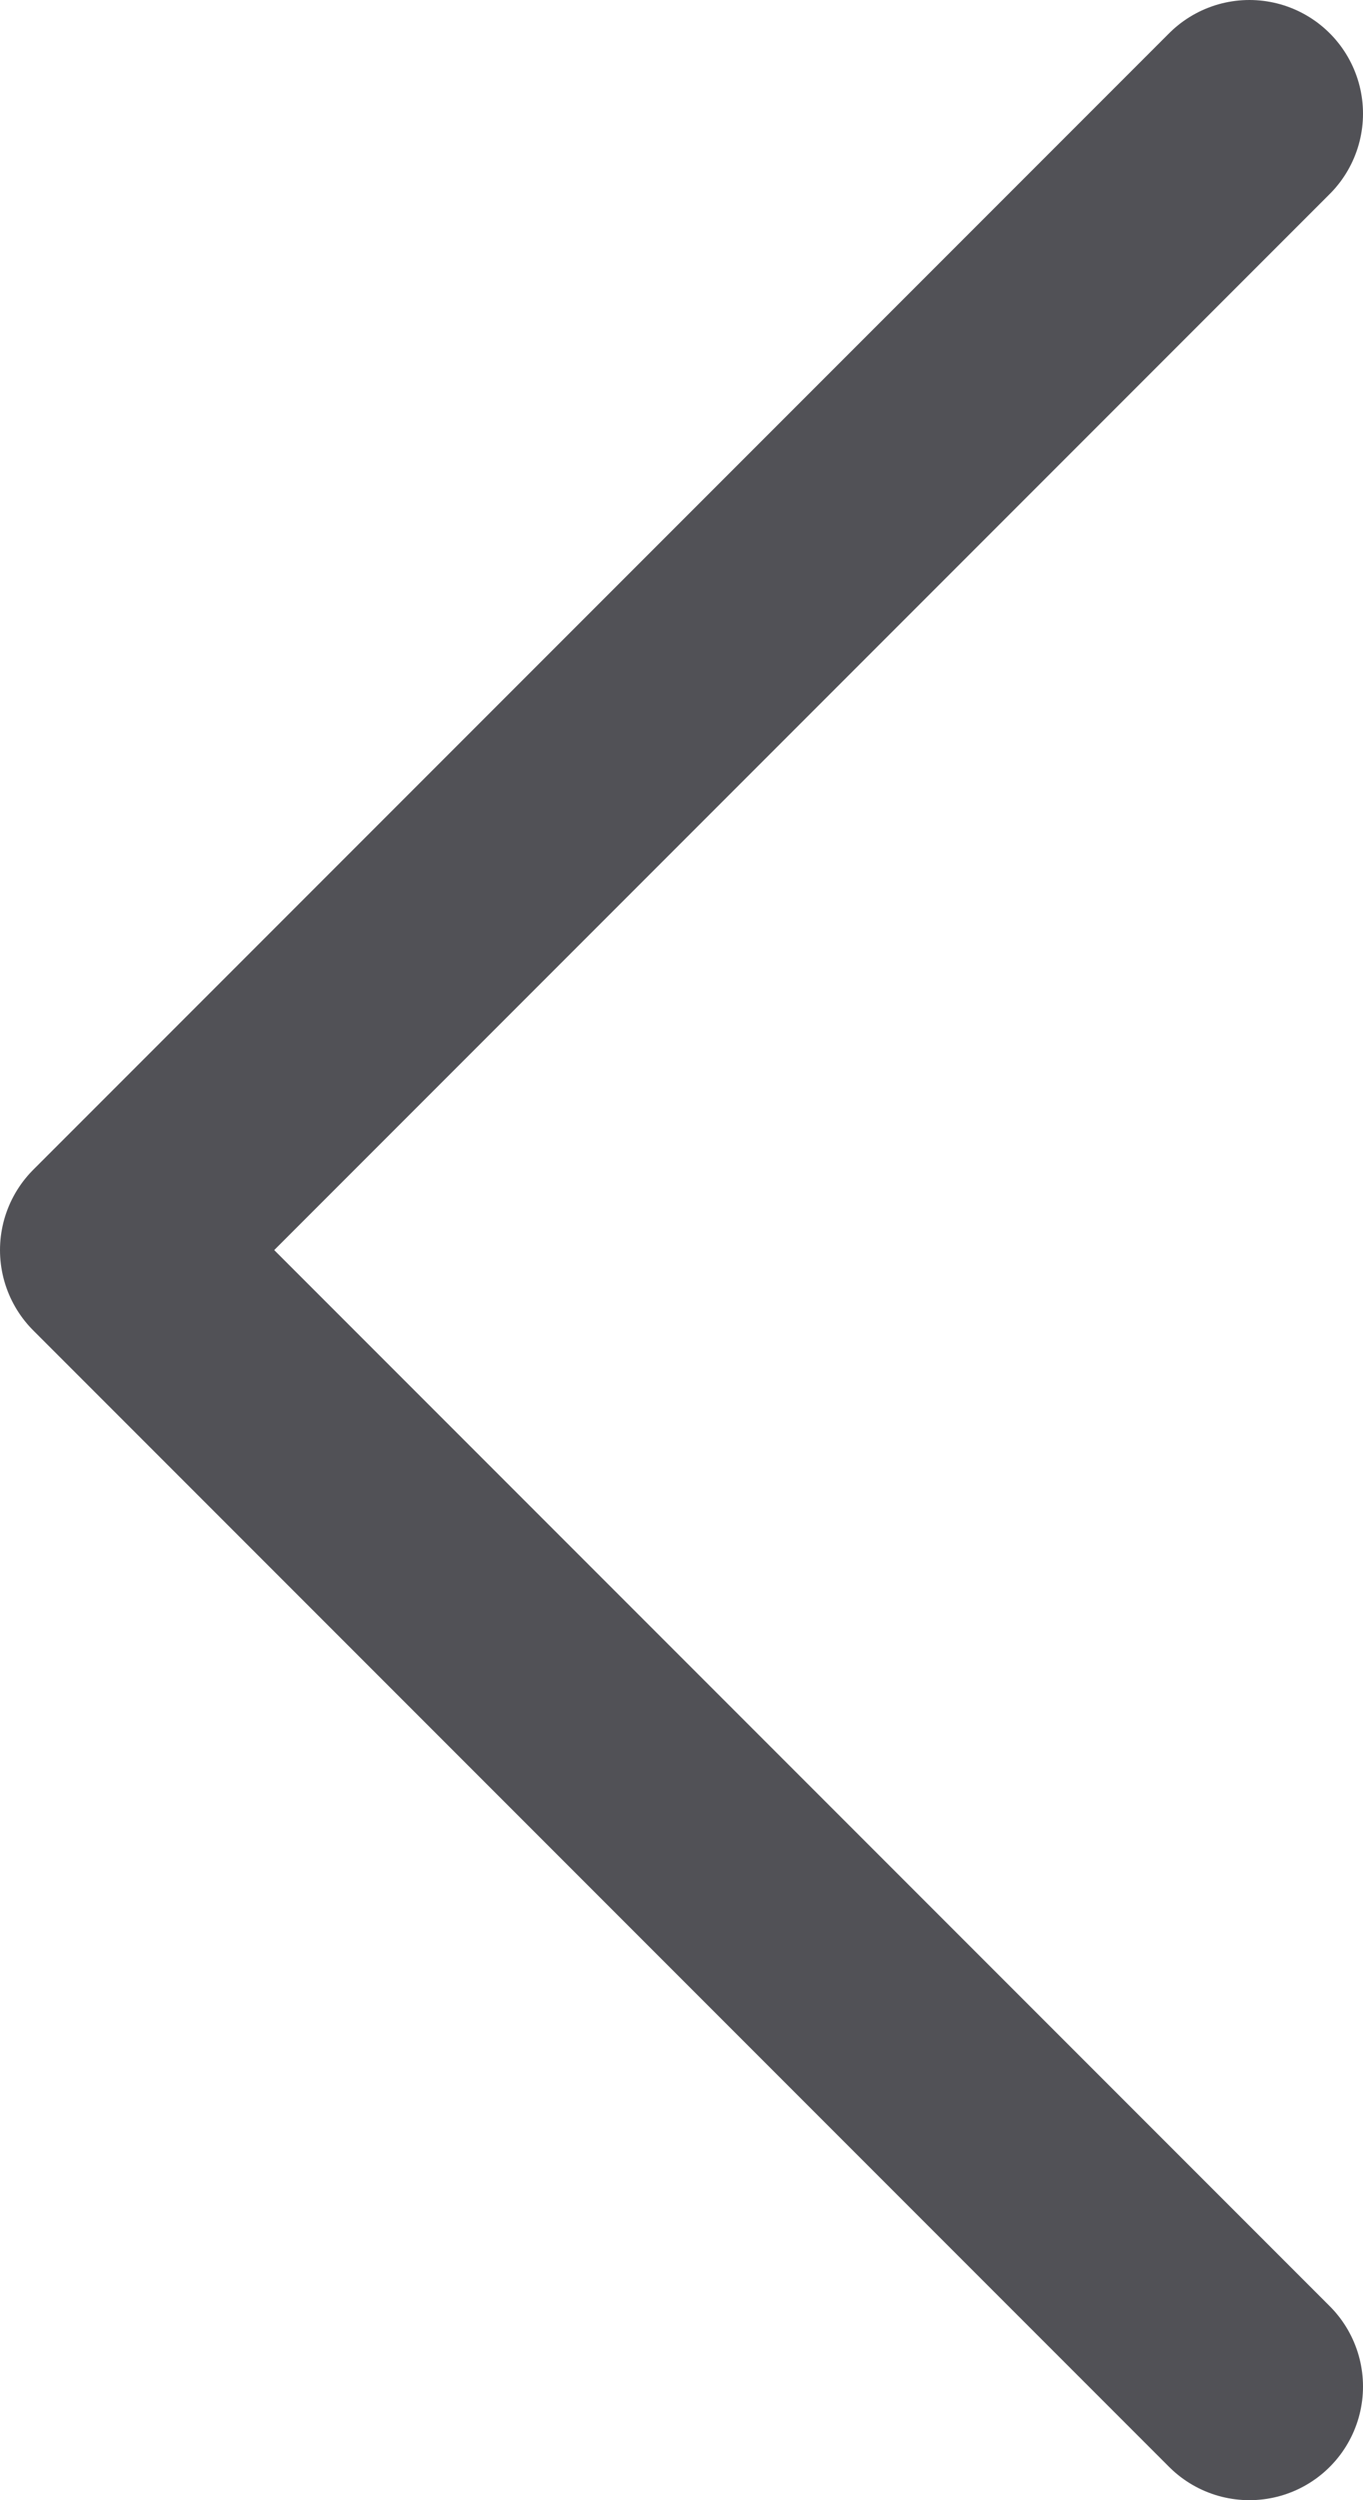
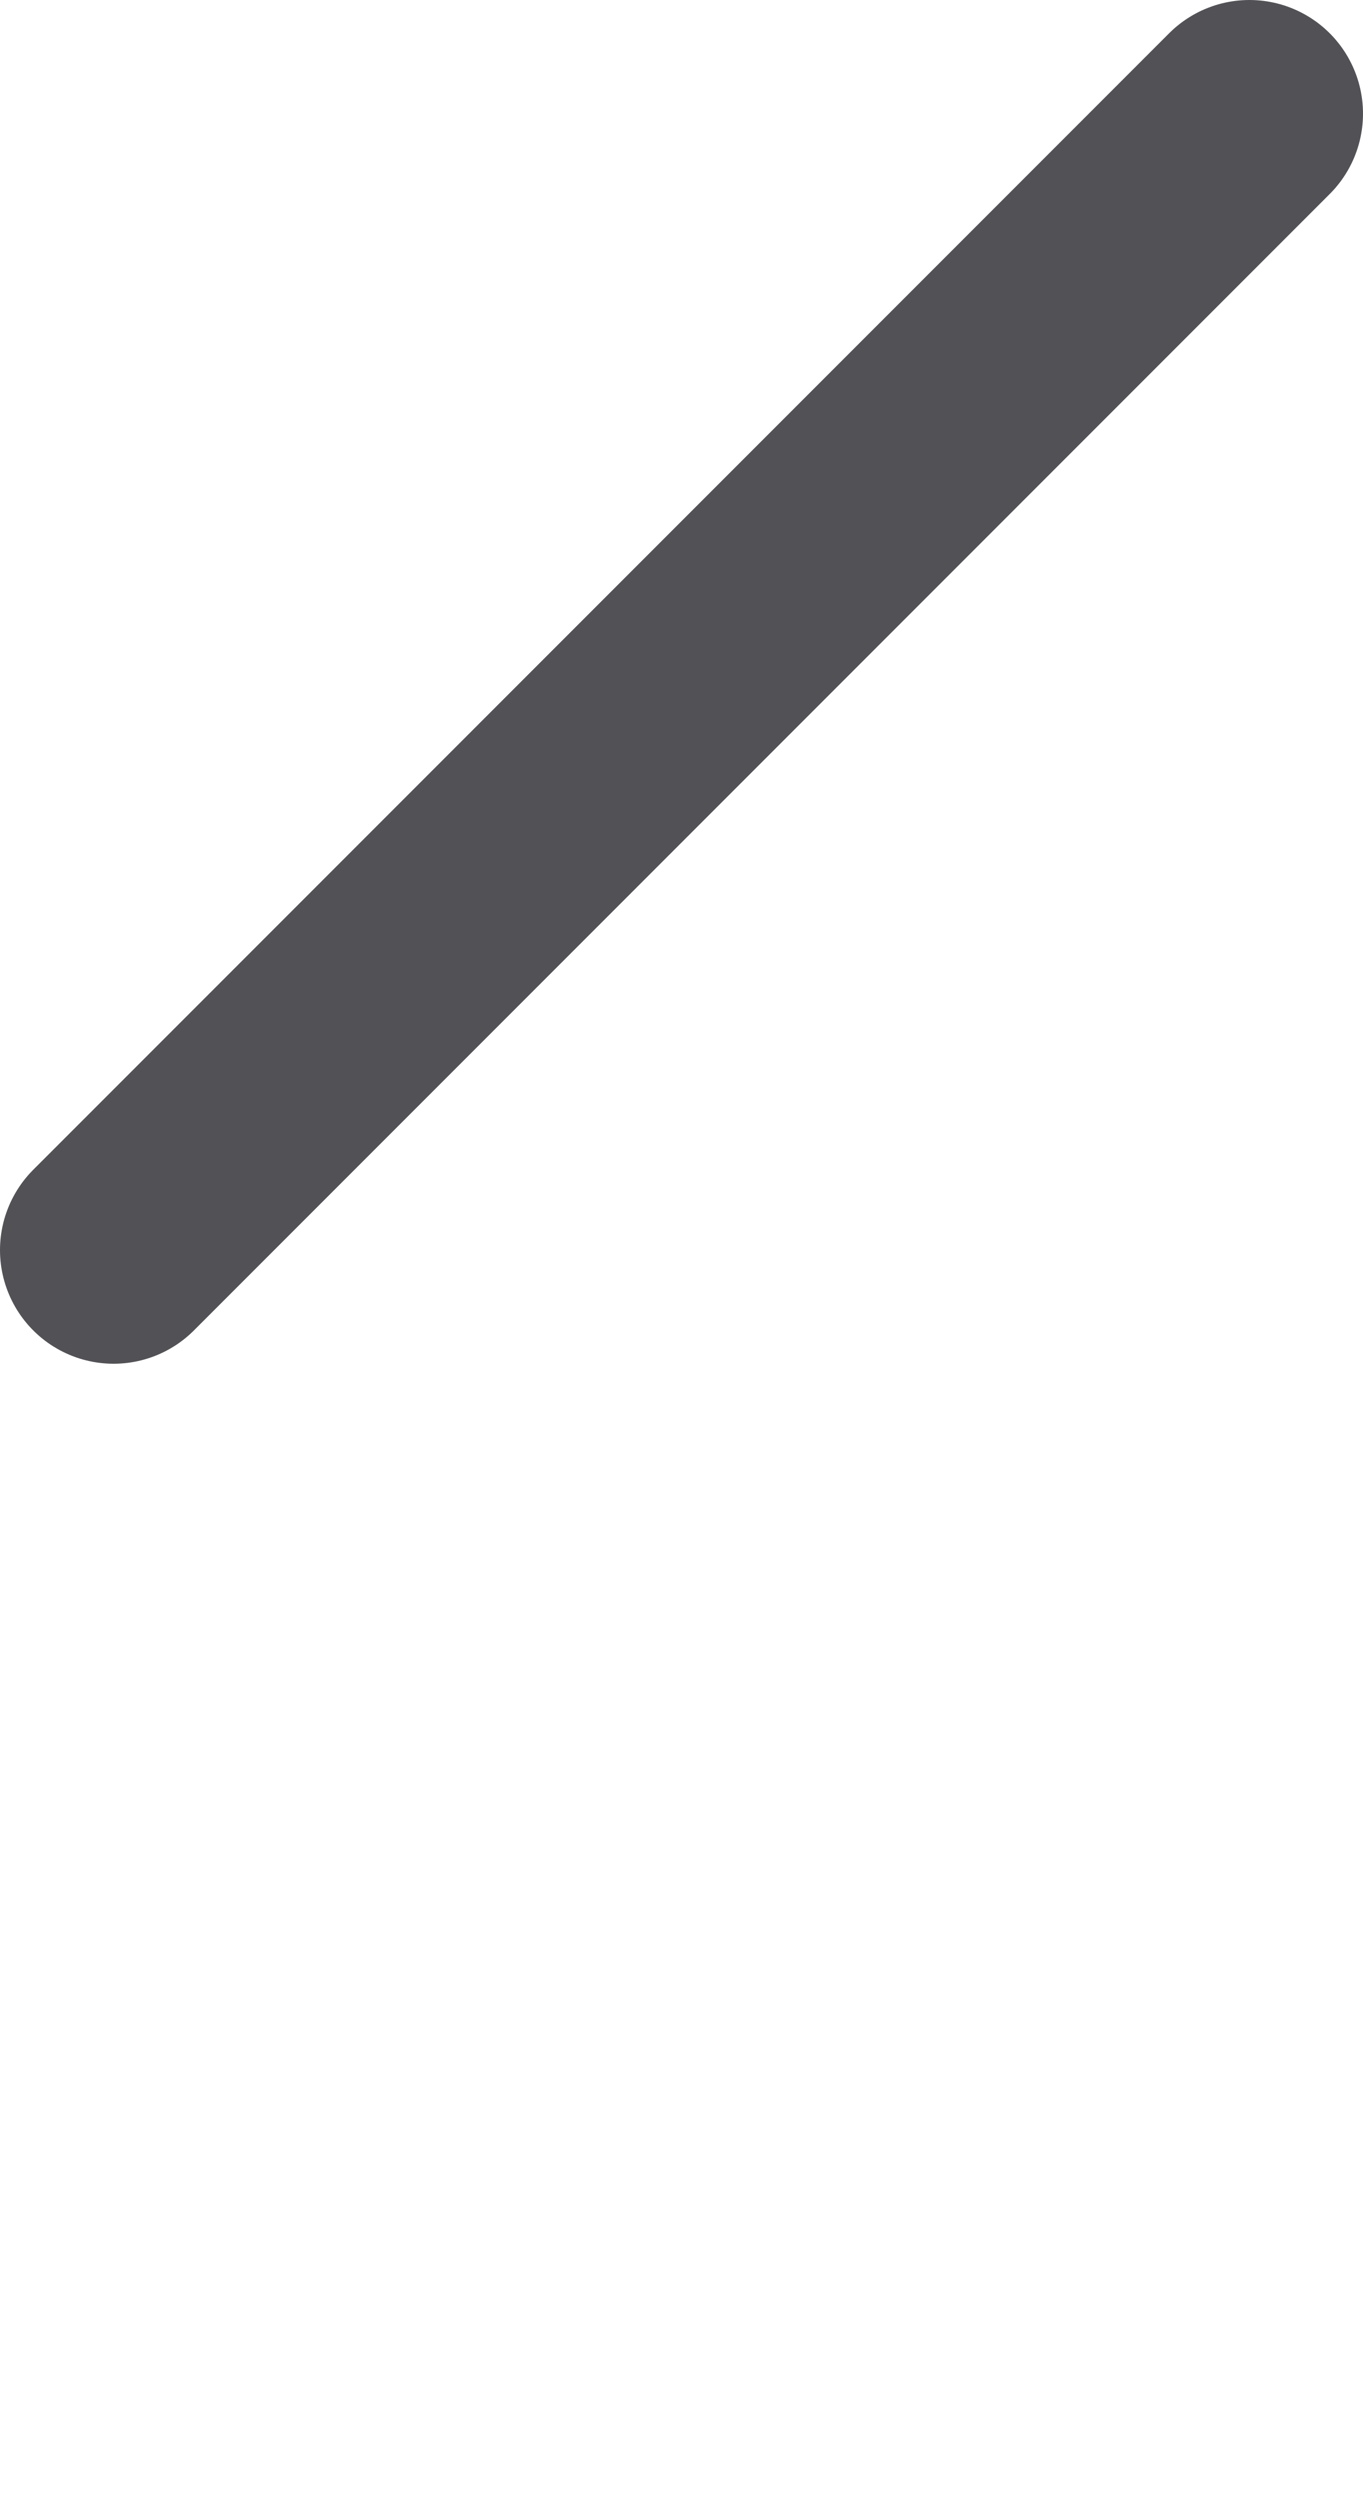
<svg xmlns="http://www.w3.org/2000/svg" width="12" height="22" viewBox="0 0 12 22" fill="none">
-   <path d="M11 1L1 11L11 21" stroke="#515156" stroke-width="2" stroke-linecap="round" stroke-linejoin="round" />
+   <path d="M11 1L1 11" stroke="#515156" stroke-width="2" stroke-linecap="round" stroke-linejoin="round" />
</svg>